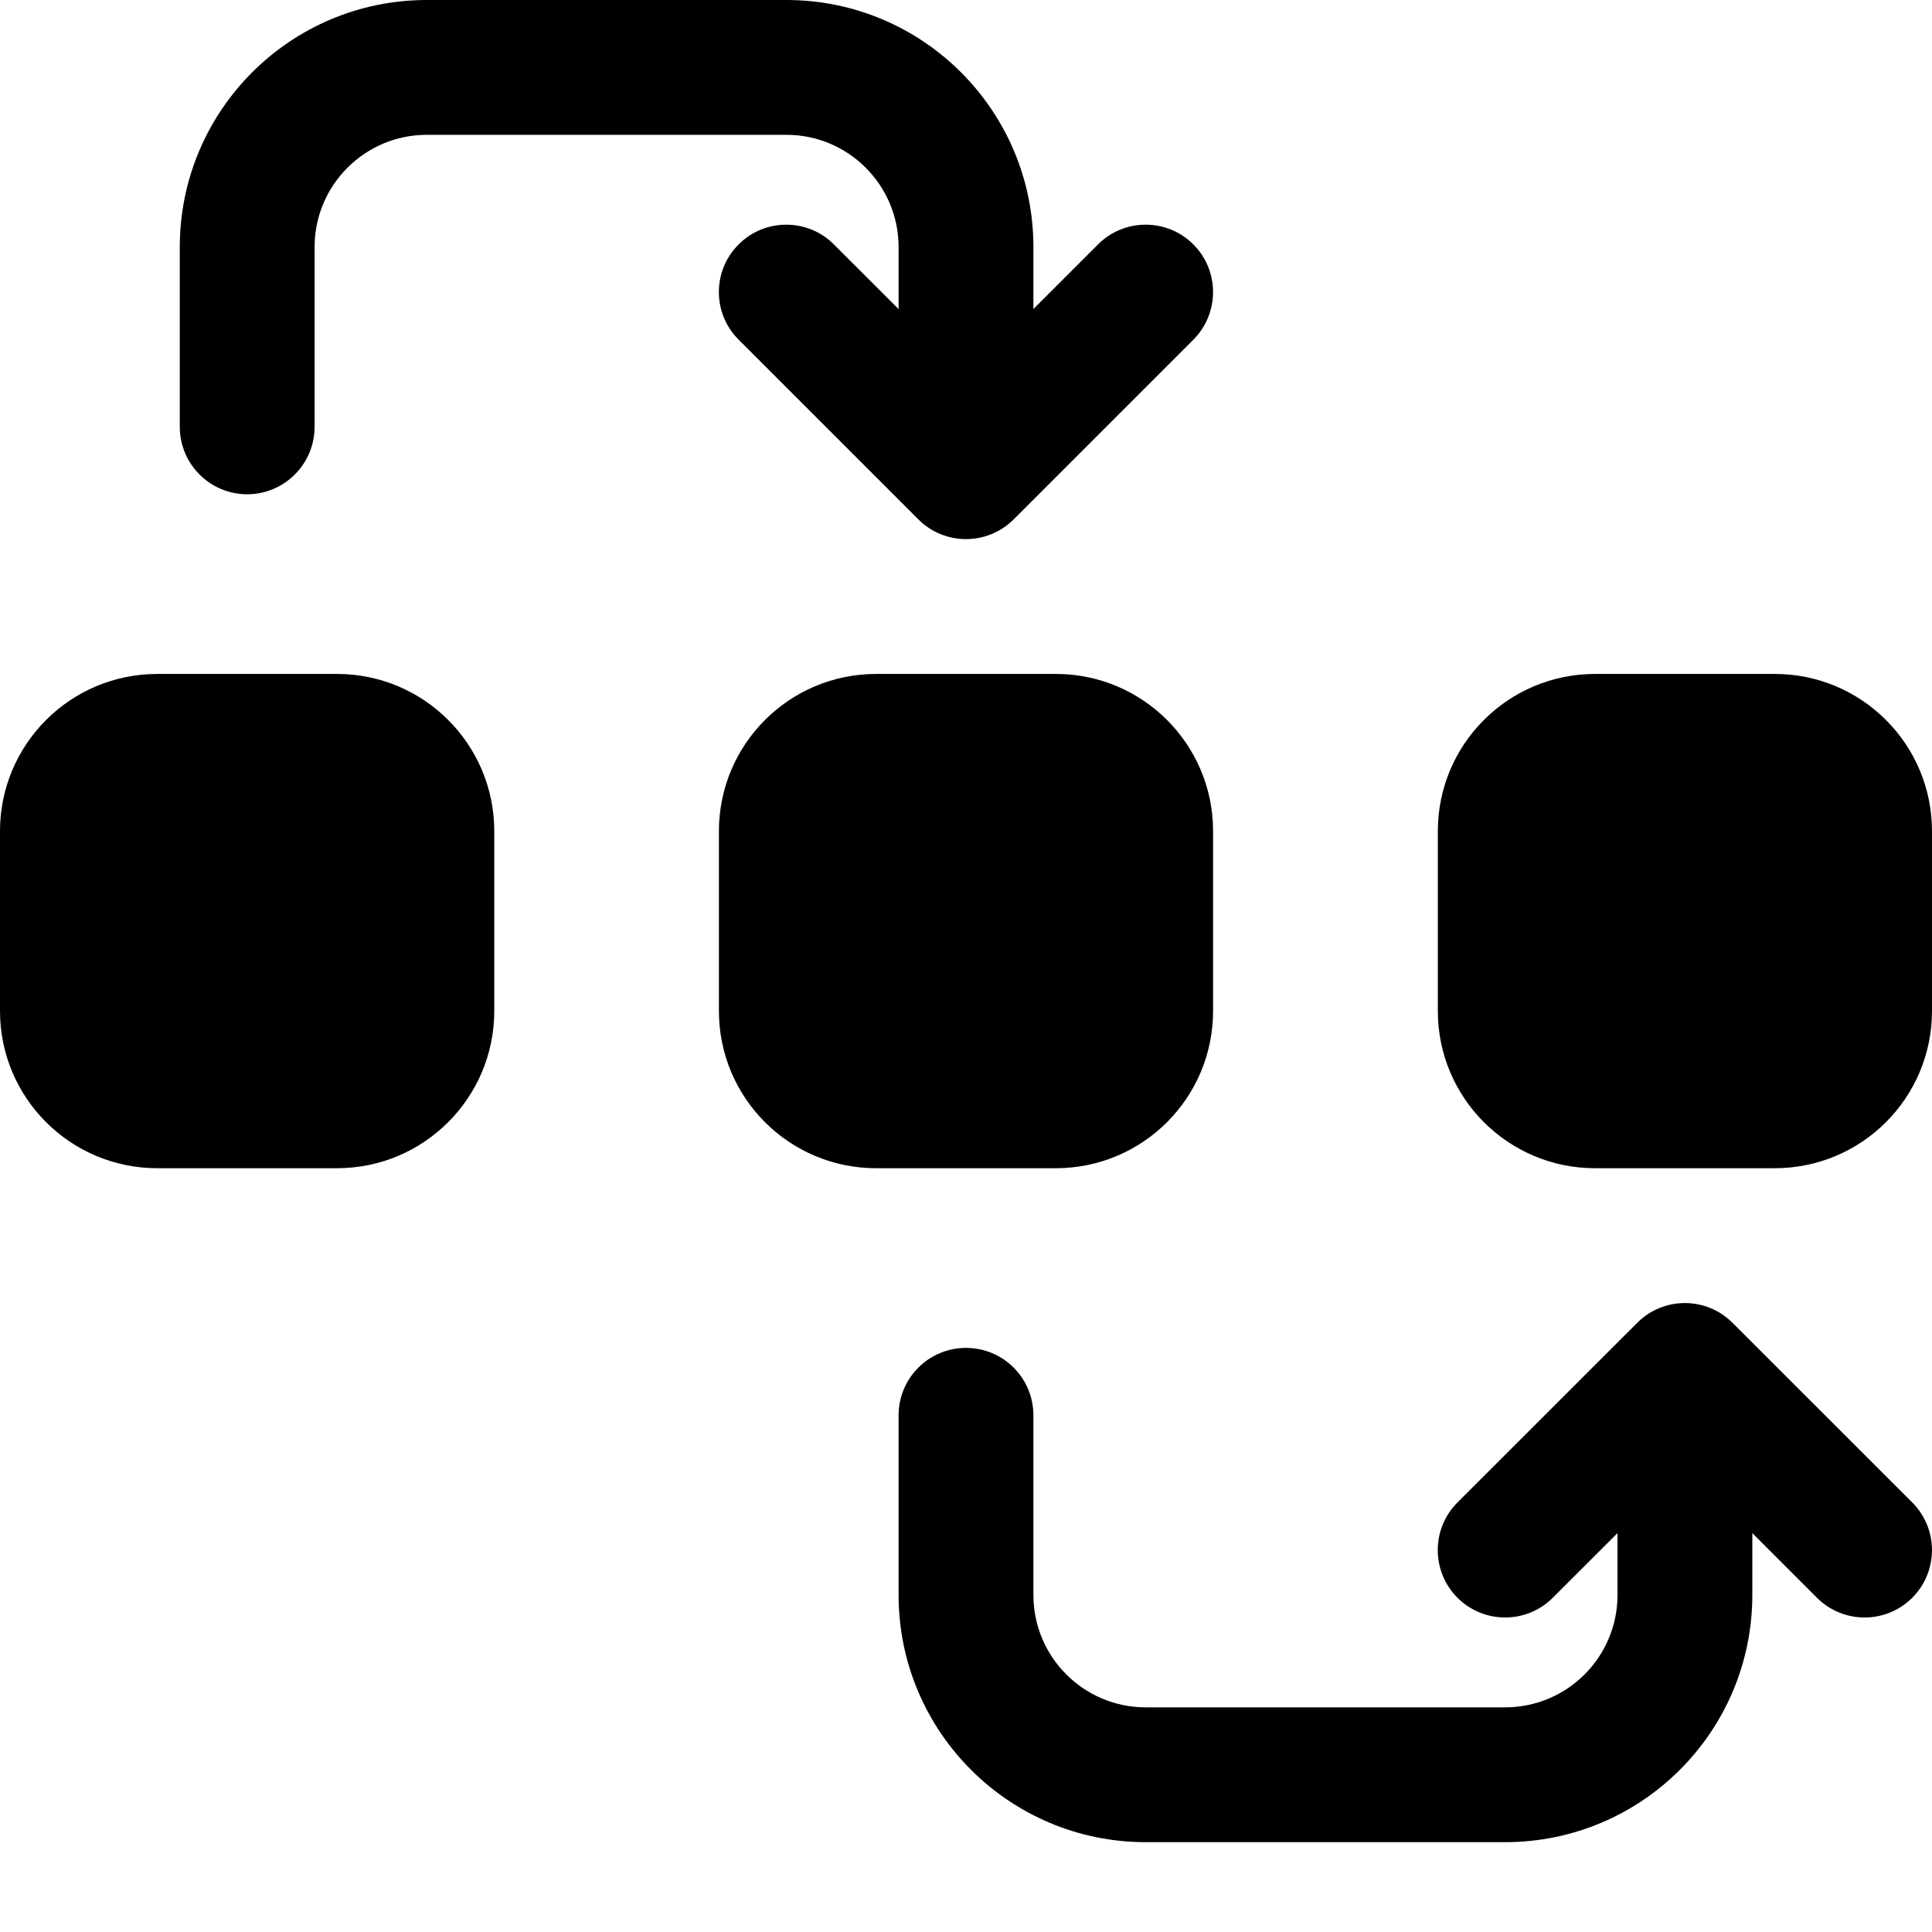
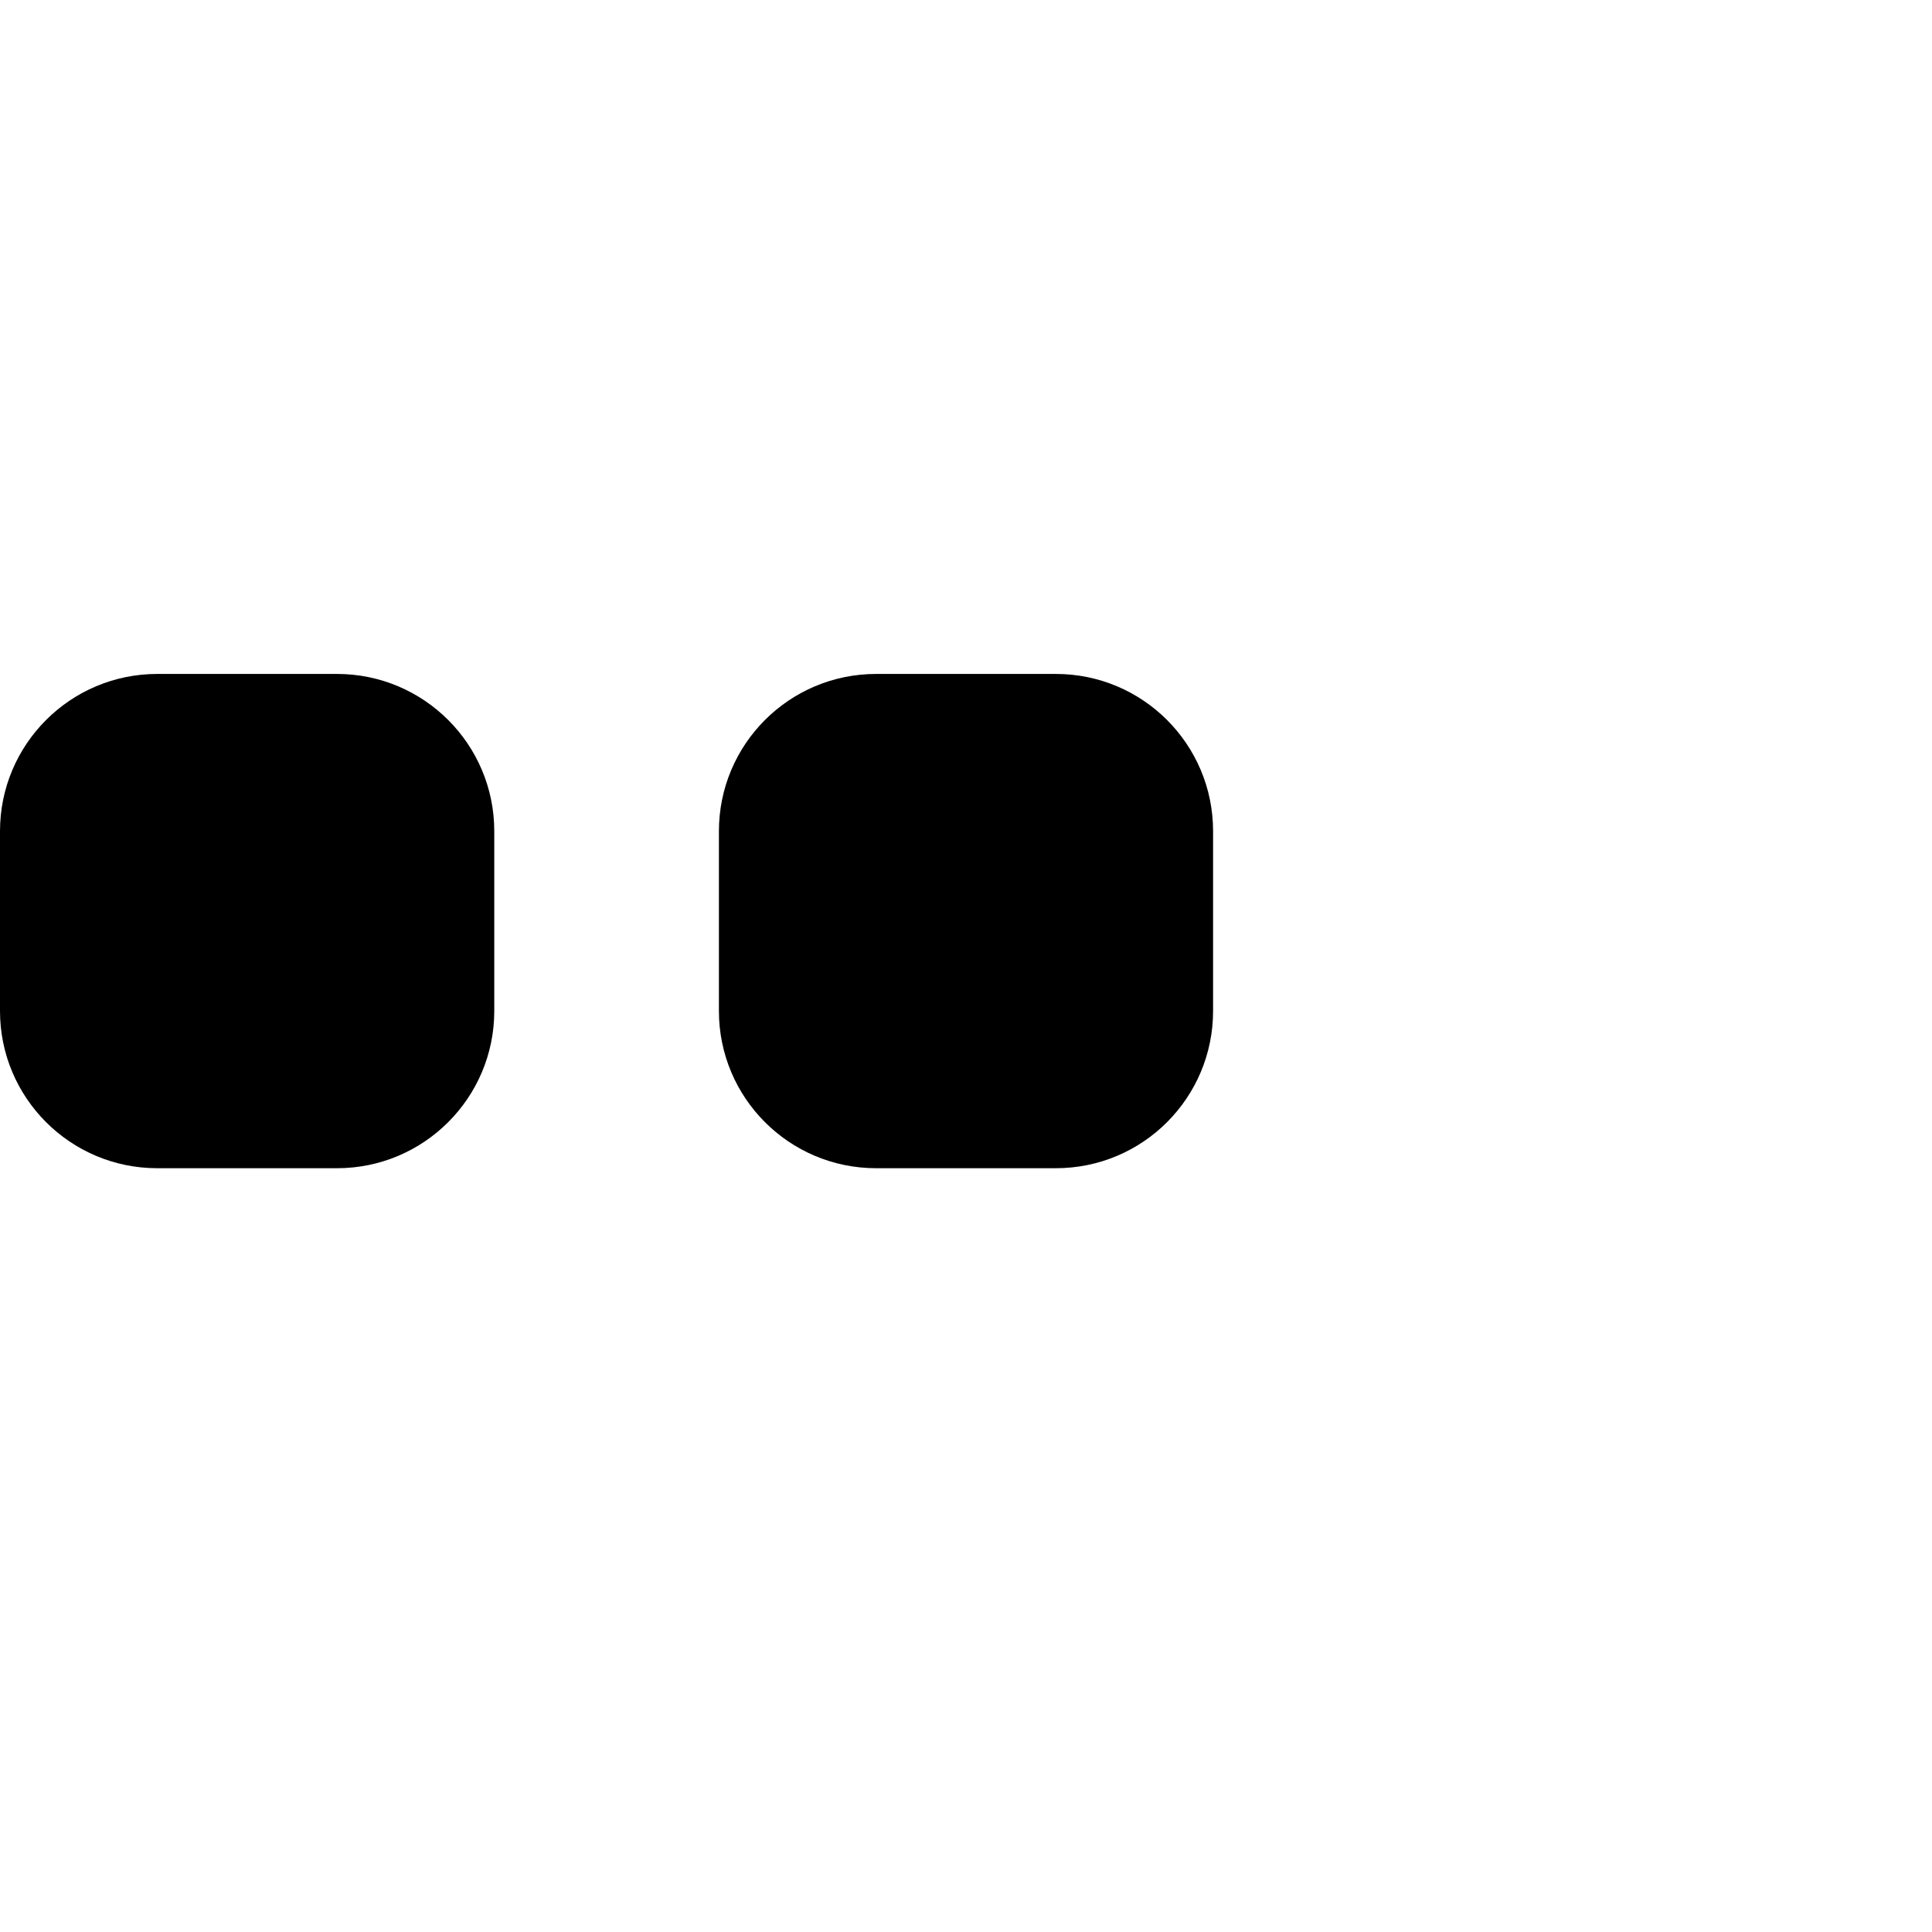
<svg xmlns="http://www.w3.org/2000/svg" width="18" height="18" viewBox="0 0 18 18" fill="none">
  <path fill-rule="evenodd" clip-rule="evenodd" d="M4.605 9.419V7.744C4.605 6.935 3.949 6.279 3.14 6.279H1.465C0.656 6.279 0 6.935 0 7.744V9.419C0 10.228 0.656 10.884 1.465 10.884H3.14C3.949 10.884 4.605 10.228 4.605 9.419Z" fill="black" />
  <path fill-rule="evenodd" clip-rule="evenodd" d="M11.302 9.419V7.744C11.302 6.935 10.647 6.279 9.837 6.279H8.163C7.353 6.279 6.698 6.935 6.698 7.744V9.419C6.698 10.228 7.353 10.884 8.163 10.884H9.837C10.647 10.884 11.302 10.228 11.302 9.419Z" fill="black" />
-   <path fill-rule="evenodd" clip-rule="evenodd" d="M18 9.419V7.744C18 6.935 17.345 6.279 16.535 6.279H14.861C14.051 6.279 13.396 6.935 13.396 7.744V9.419C13.396 10.228 14.051 10.884 14.861 10.884H16.535C17.345 10.884 18 10.228 18 9.419Z" fill="black" />
-   <path fill-rule="evenodd" clip-rule="evenodd" d="M2.931 3.977V2.302C2.931 1.725 3.399 1.256 3.977 1.256H7.326C7.904 1.256 8.372 1.725 8.372 2.302V3.977C8.372 4.323 8.654 4.605 9 4.605C9.347 4.605 9.628 4.323 9.628 3.977V2.302C9.628 1.031 8.598 0 7.326 0H3.977C2.705 0 1.675 1.031 1.675 2.302V3.977C1.675 4.323 1.956 4.605 2.303 4.605C2.649 4.605 2.931 4.323 2.931 3.977Z" fill="black" />
-   <path fill-rule="evenodd" clip-rule="evenodd" d="M8.372 13.186V14.86C8.372 16.132 9.403 17.163 10.674 17.163H14.023C15.295 17.163 16.326 16.132 16.326 14.86V13.186C16.326 12.839 16.044 12.558 15.698 12.558C15.351 12.558 15.07 12.839 15.07 13.186V14.86C15.07 15.438 14.601 15.907 14.023 15.907H10.674C10.097 15.907 9.628 15.438 9.628 14.86V13.186C9.628 12.839 9.347 12.558 9 12.558C8.653 12.558 8.372 12.839 8.372 13.186Z" fill="black" />
-   <path fill-rule="evenodd" clip-rule="evenodd" d="M6.882 3.165L8.556 4.839C8.801 5.084 9.198 5.084 9.444 4.839L11.118 3.165C11.363 2.92 11.363 2.522 11.118 2.277C10.873 2.032 10.475 2.032 10.23 2.277L9 3.507L7.769 2.277C7.525 2.032 7.126 2.032 6.882 2.277C6.636 2.522 6.636 2.92 6.882 3.165Z" fill="black" />
-   <path fill-rule="evenodd" clip-rule="evenodd" d="M14.467 14.886L15.698 13.656L16.928 14.886C17.173 15.131 17.571 15.131 17.816 14.886C18.061 14.641 18.061 14.243 17.816 13.998L16.141 12.324C15.896 12.079 15.499 12.079 15.254 12.324L13.579 13.998C13.334 14.243 13.334 14.641 13.579 14.886C13.824 15.131 14.222 15.131 14.467 14.886Z" fill="black" />
</svg>